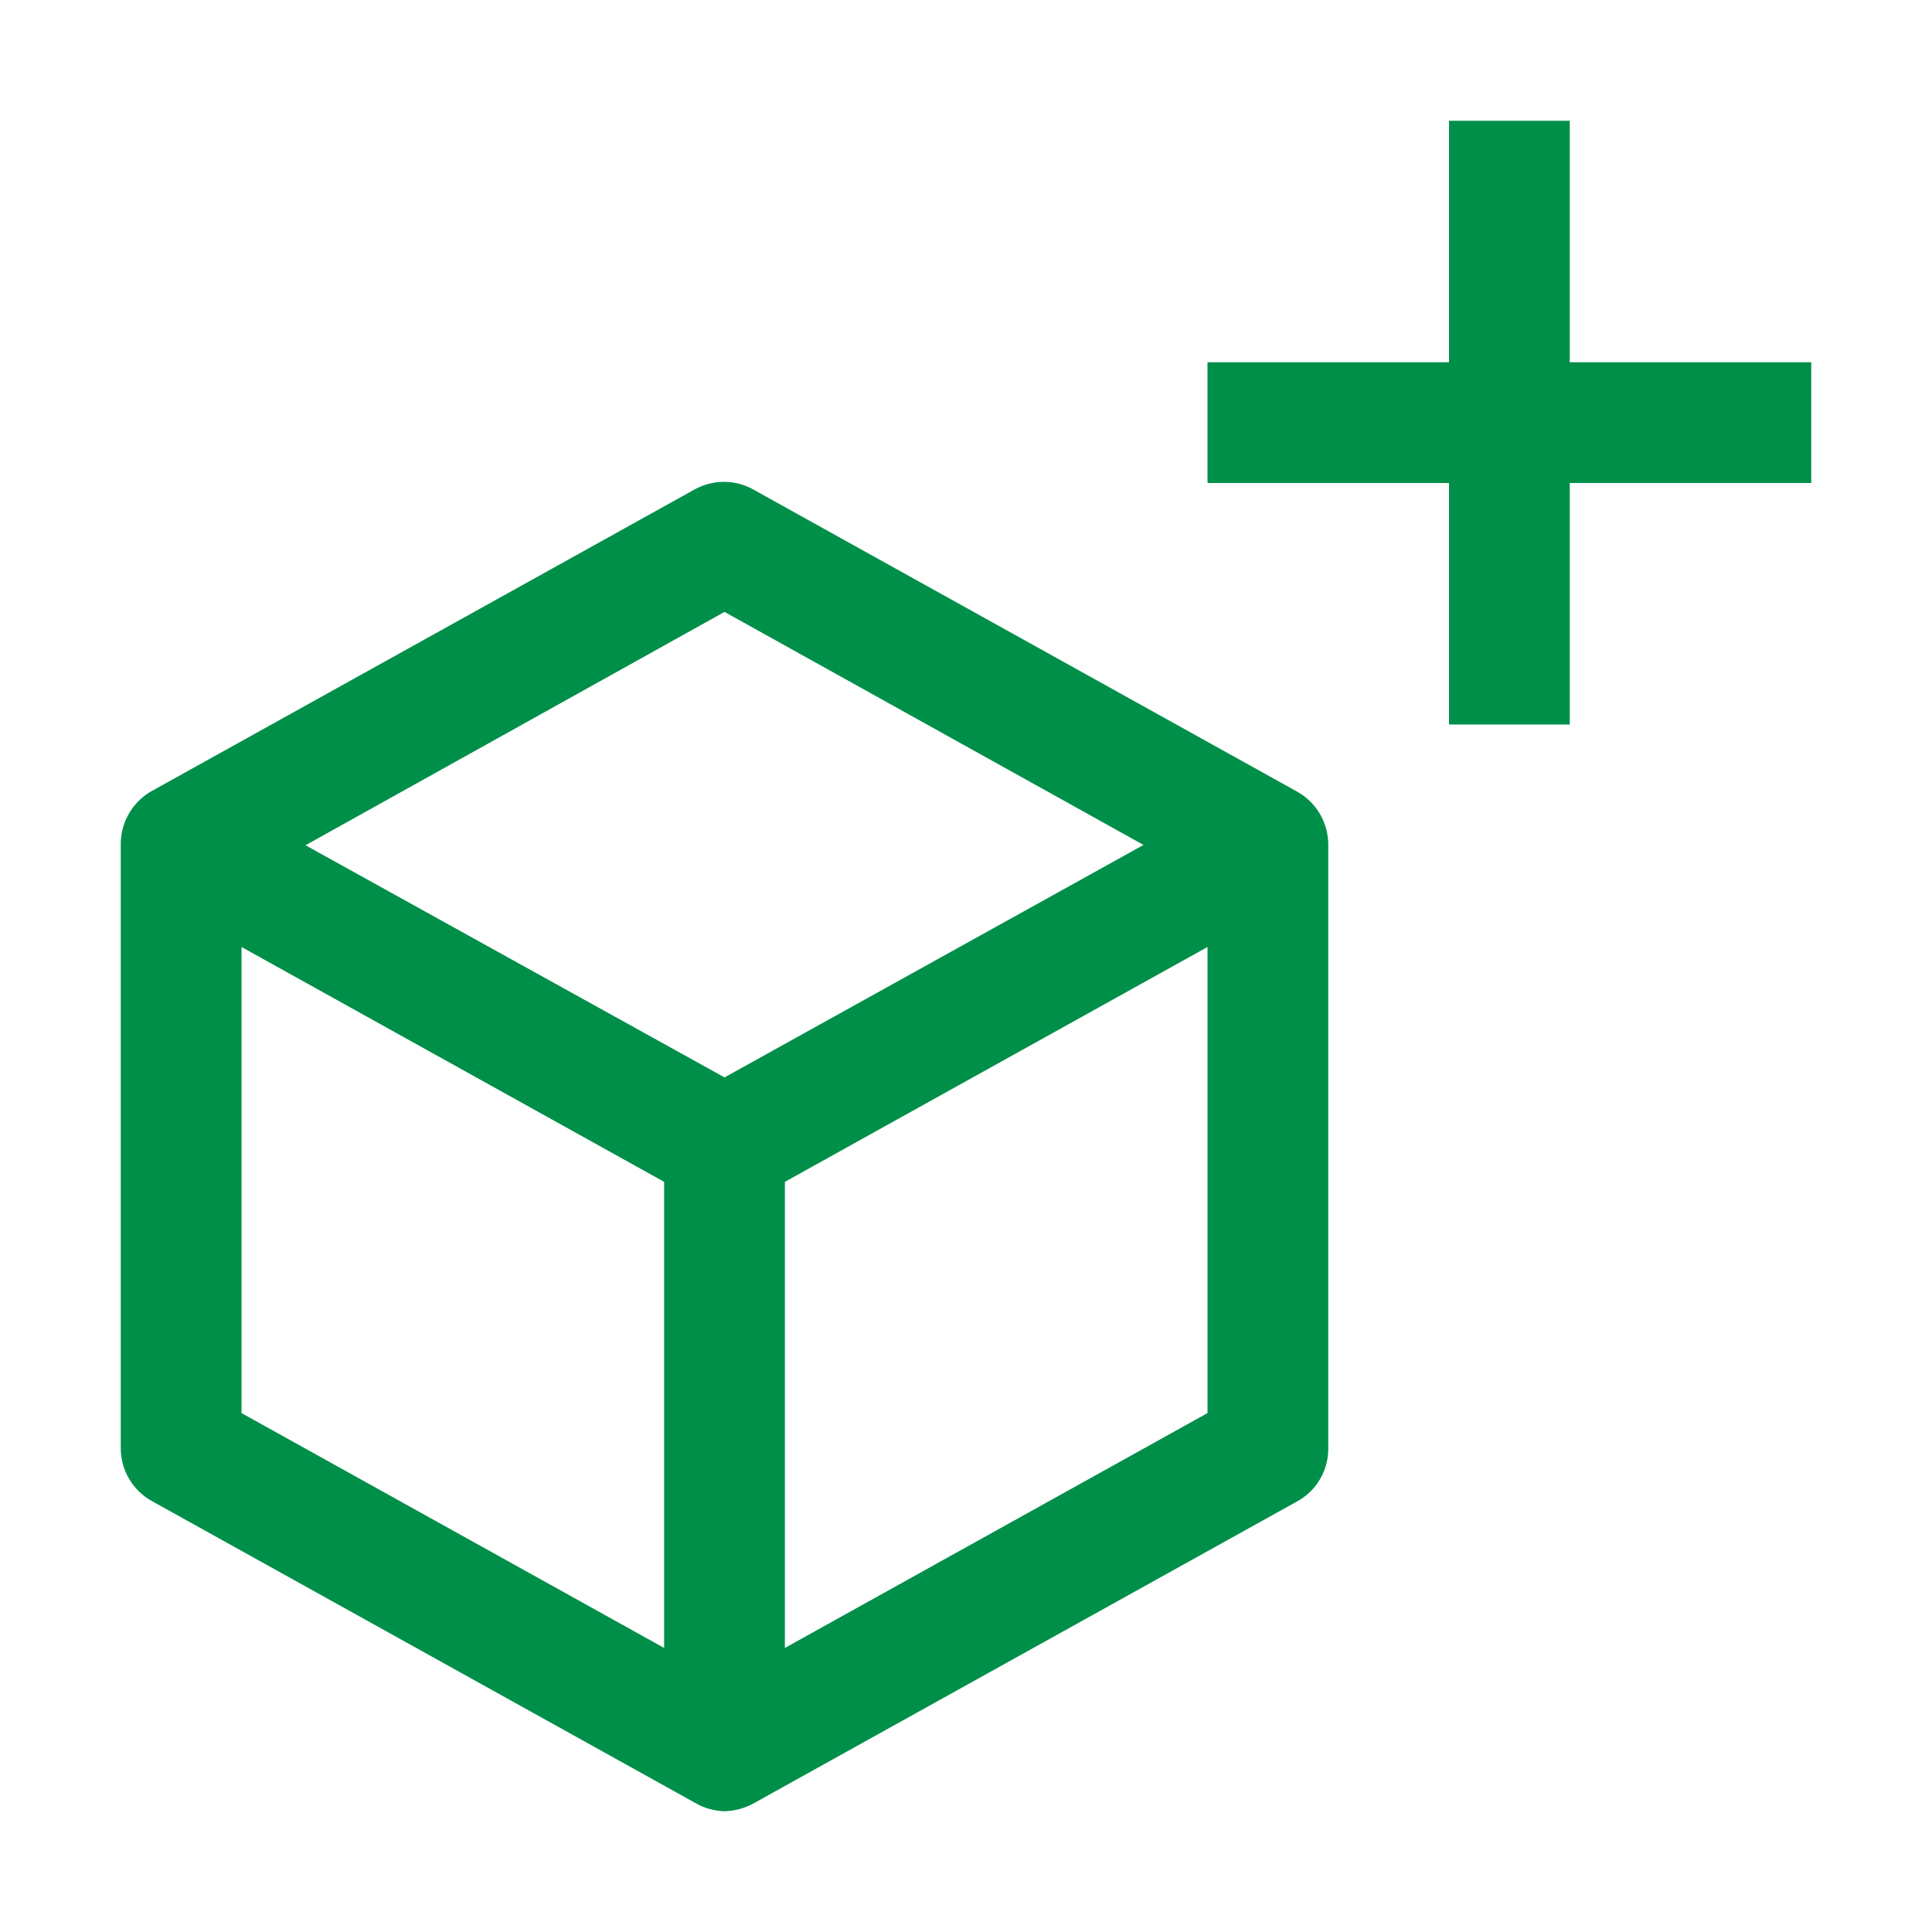
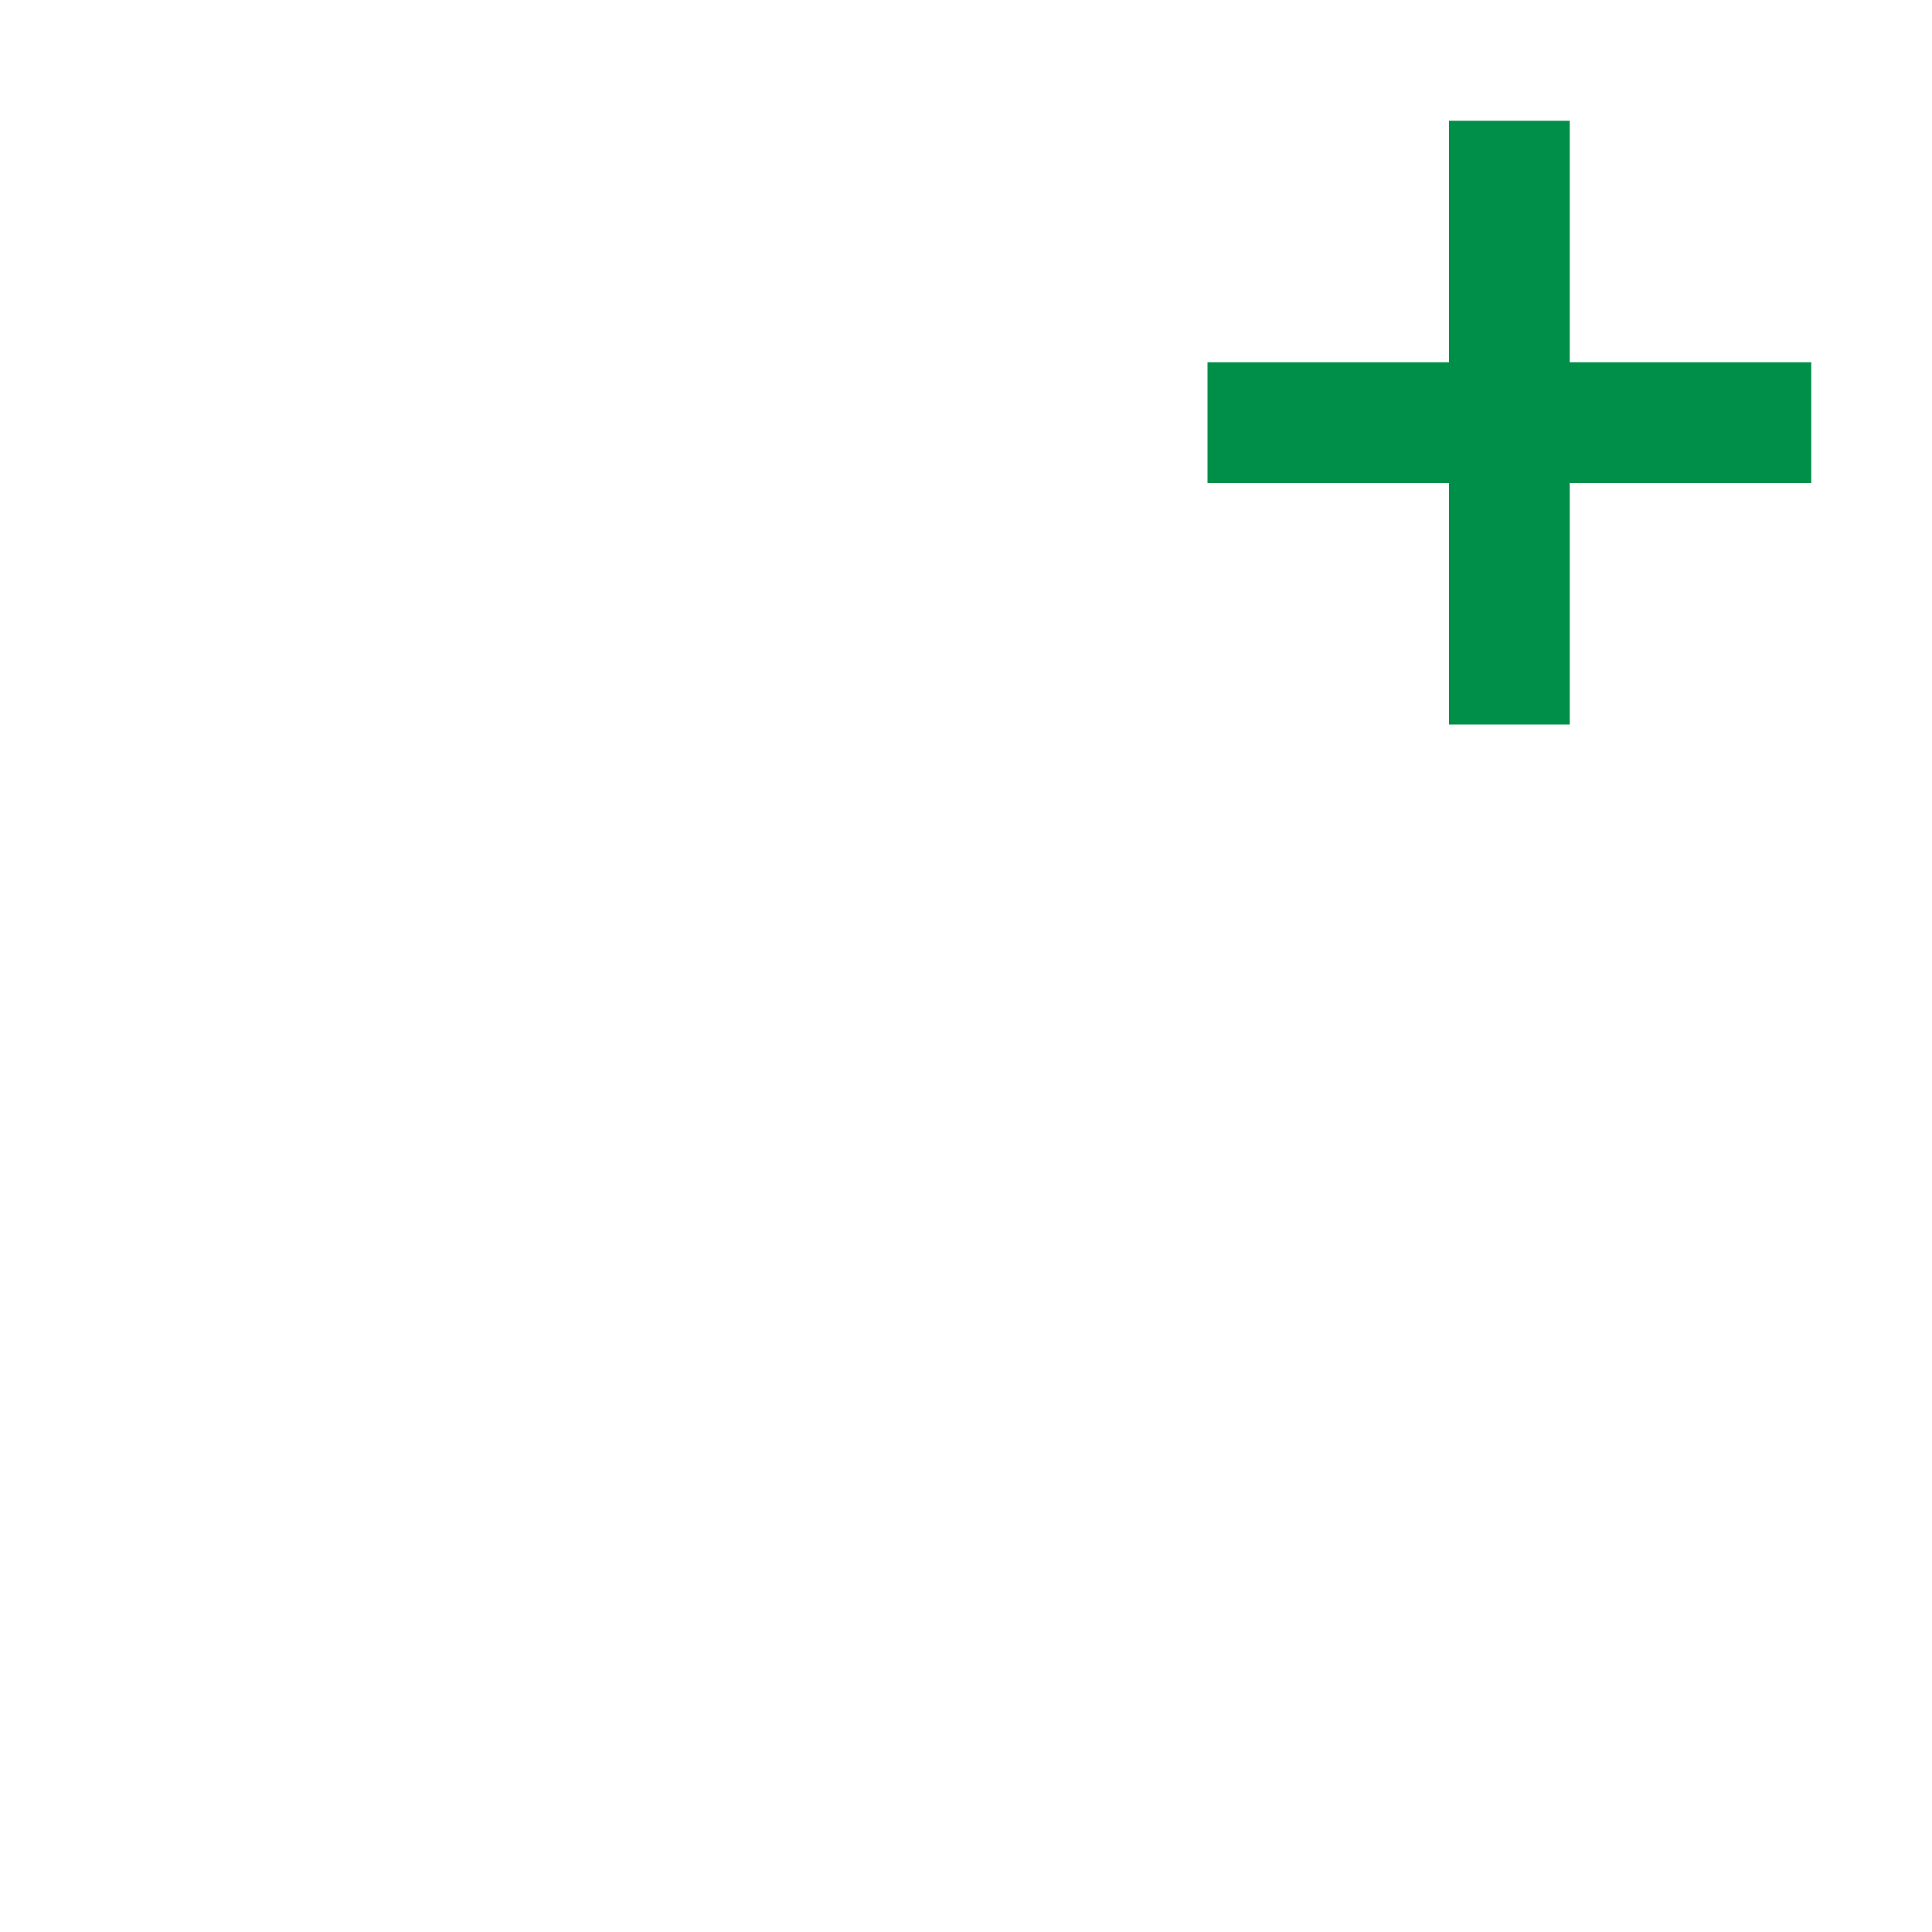
<svg xmlns="http://www.w3.org/2000/svg" width="132" height="132" viewBox="0 0 132 132" fill="none">
-   <path d="M88.647 54.099L51.522 33.474C50.895 33.112 50.184 32.922 49.46 32.922C48.736 32.922 48.024 33.112 47.397 33.474L10.272 54.099C9.643 54.476 9.125 55.012 8.77 55.653C8.415 56.294 8.236 57.017 8.251 57.75V98.979C8.256 99.714 8.458 100.435 8.835 101.066C9.212 101.696 9.751 102.215 10.396 102.568L47.521 123.193C48.123 123.542 48.804 123.734 49.501 123.75C50.21 123.732 50.904 123.54 51.522 123.193L88.647 102.568C89.284 102.214 89.814 101.697 90.184 101.07C90.554 100.443 90.749 99.728 90.751 99V57.75C90.757 57.009 90.566 56.28 90.196 55.638C89.826 54.997 89.291 54.465 88.647 54.099ZM45.376 112.592L16.501 96.546V64.701L45.376 80.747V112.592ZM49.501 73.611L20.873 57.75L49.501 41.807L78.128 57.729L49.501 73.611ZM82.501 96.546L53.626 112.592V80.747L82.501 64.701V96.546Z" fill="#008F49" />
  <path d="M123.75 24.75H107.25V8.25H99V24.75H82.5V33H99V49.5H107.25V33H123.75V24.75Z" fill="#008F49" />
</svg>